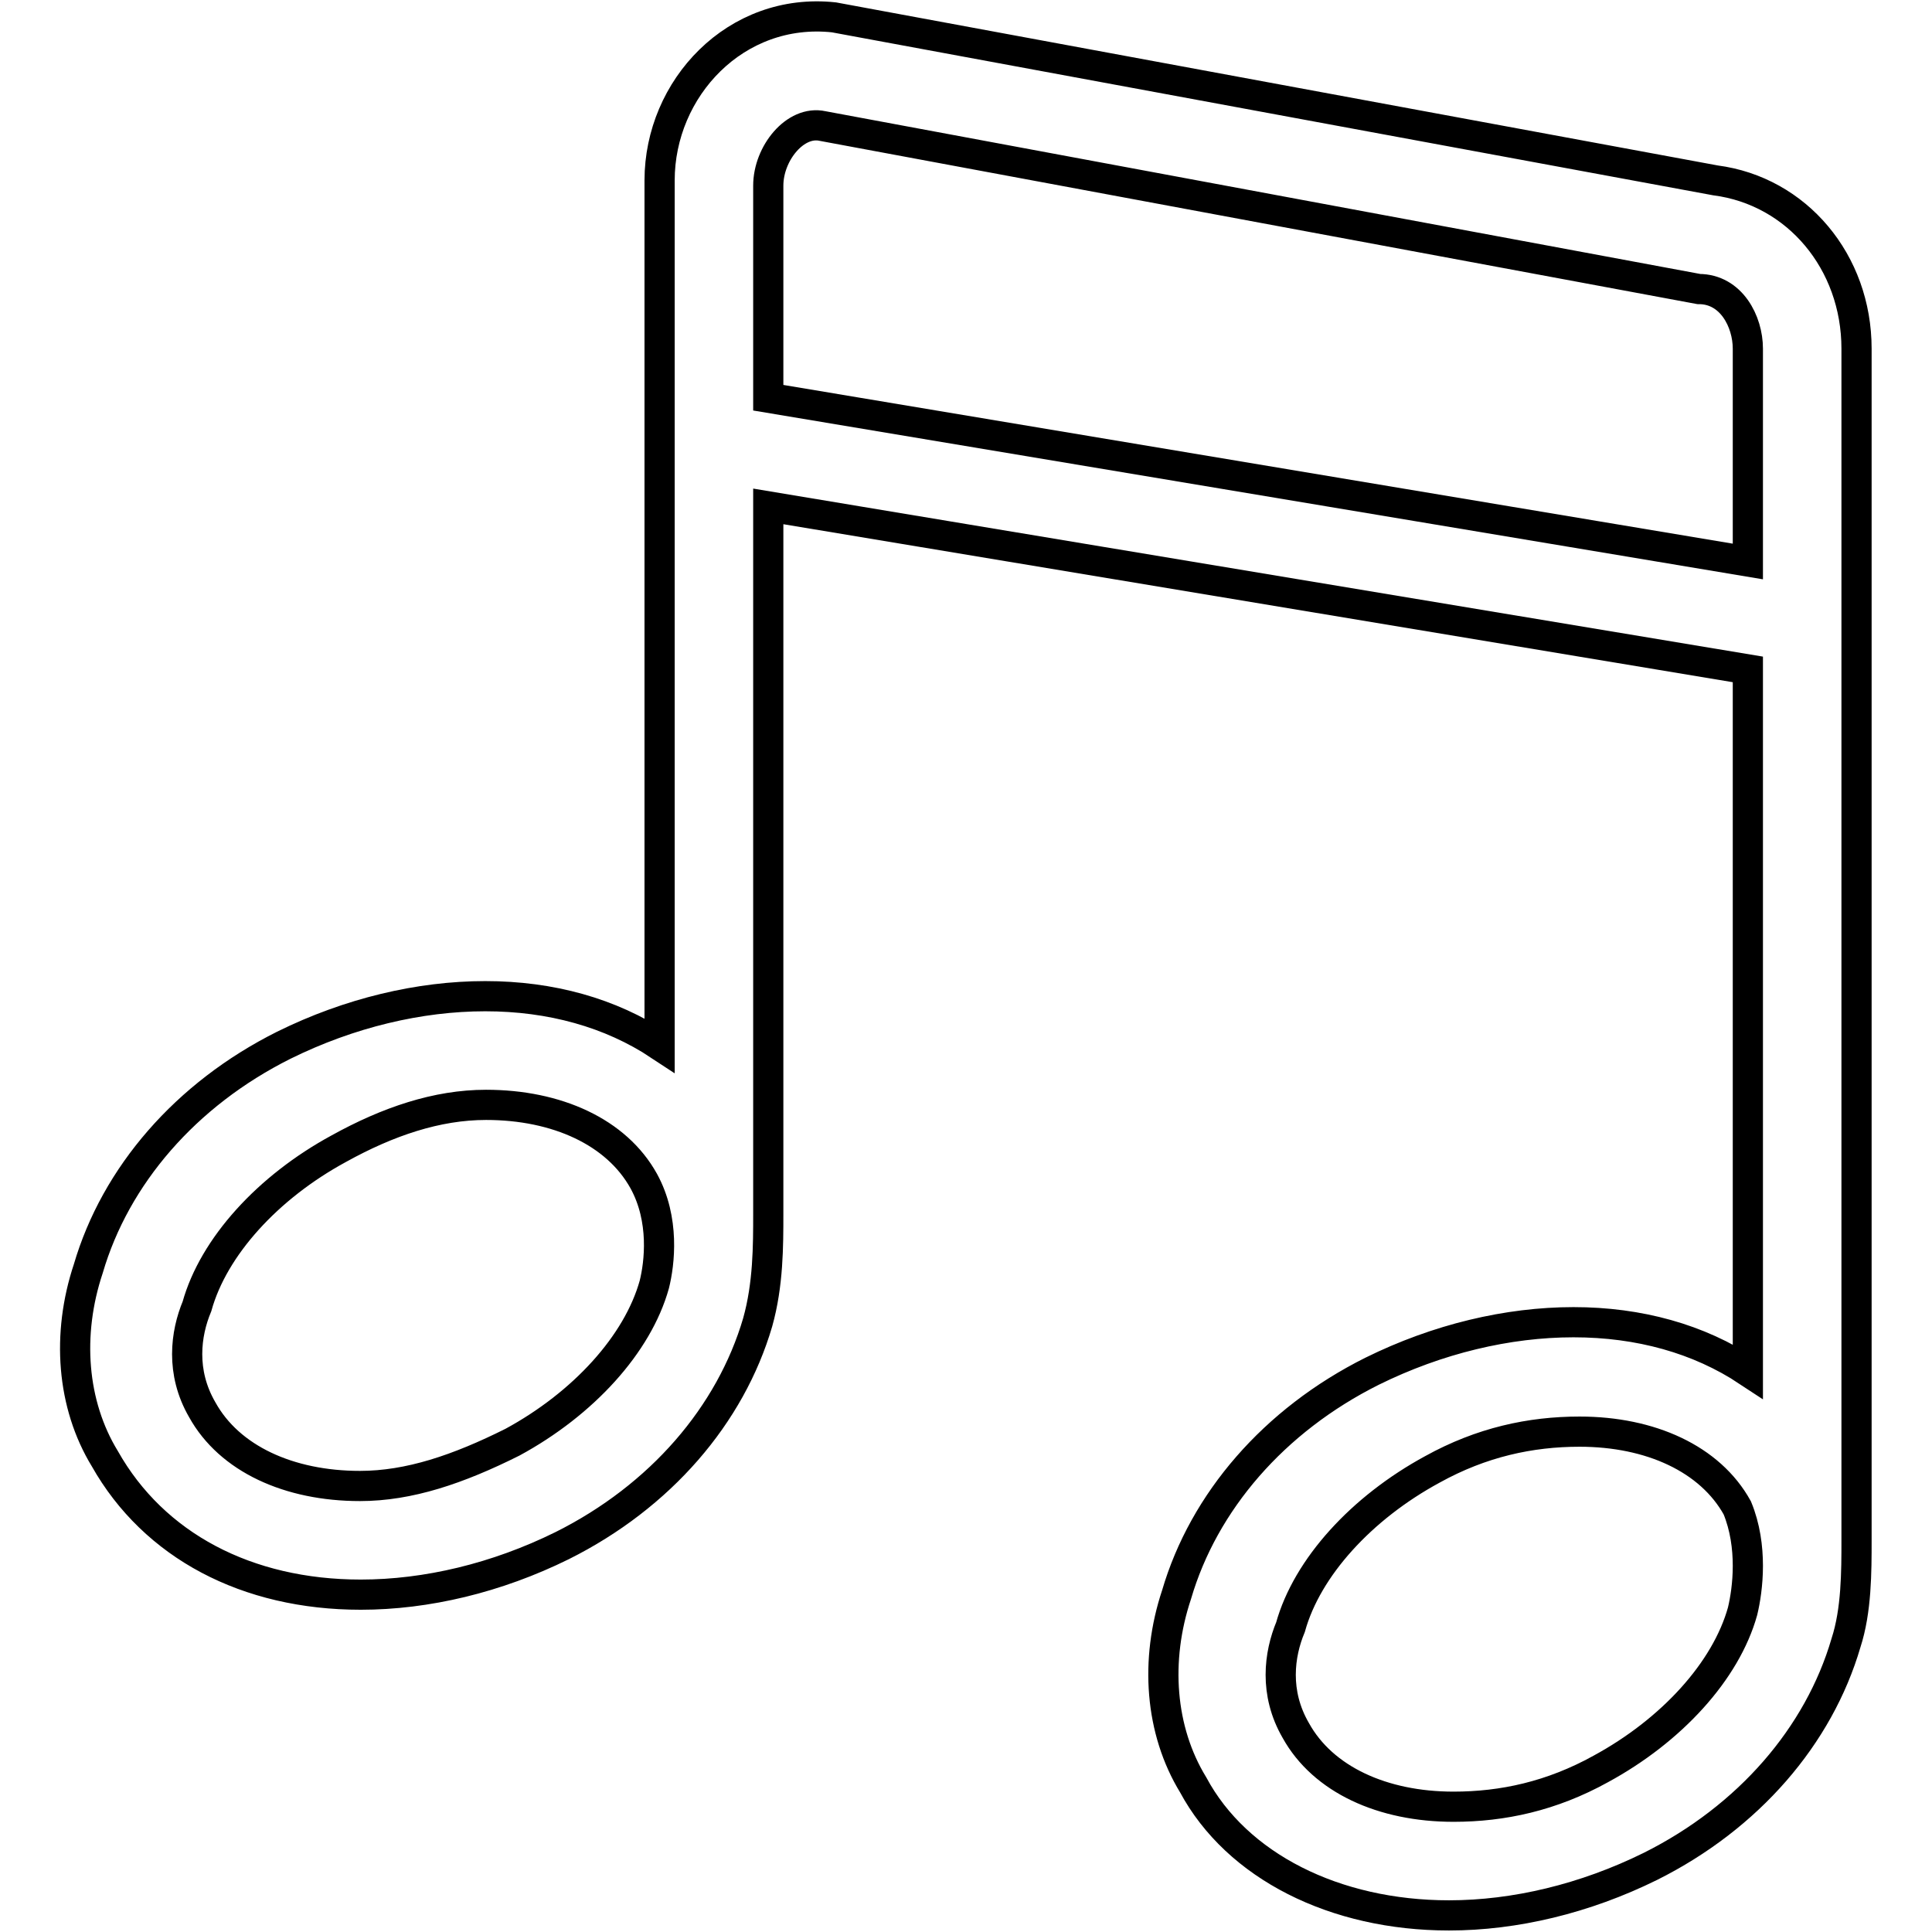
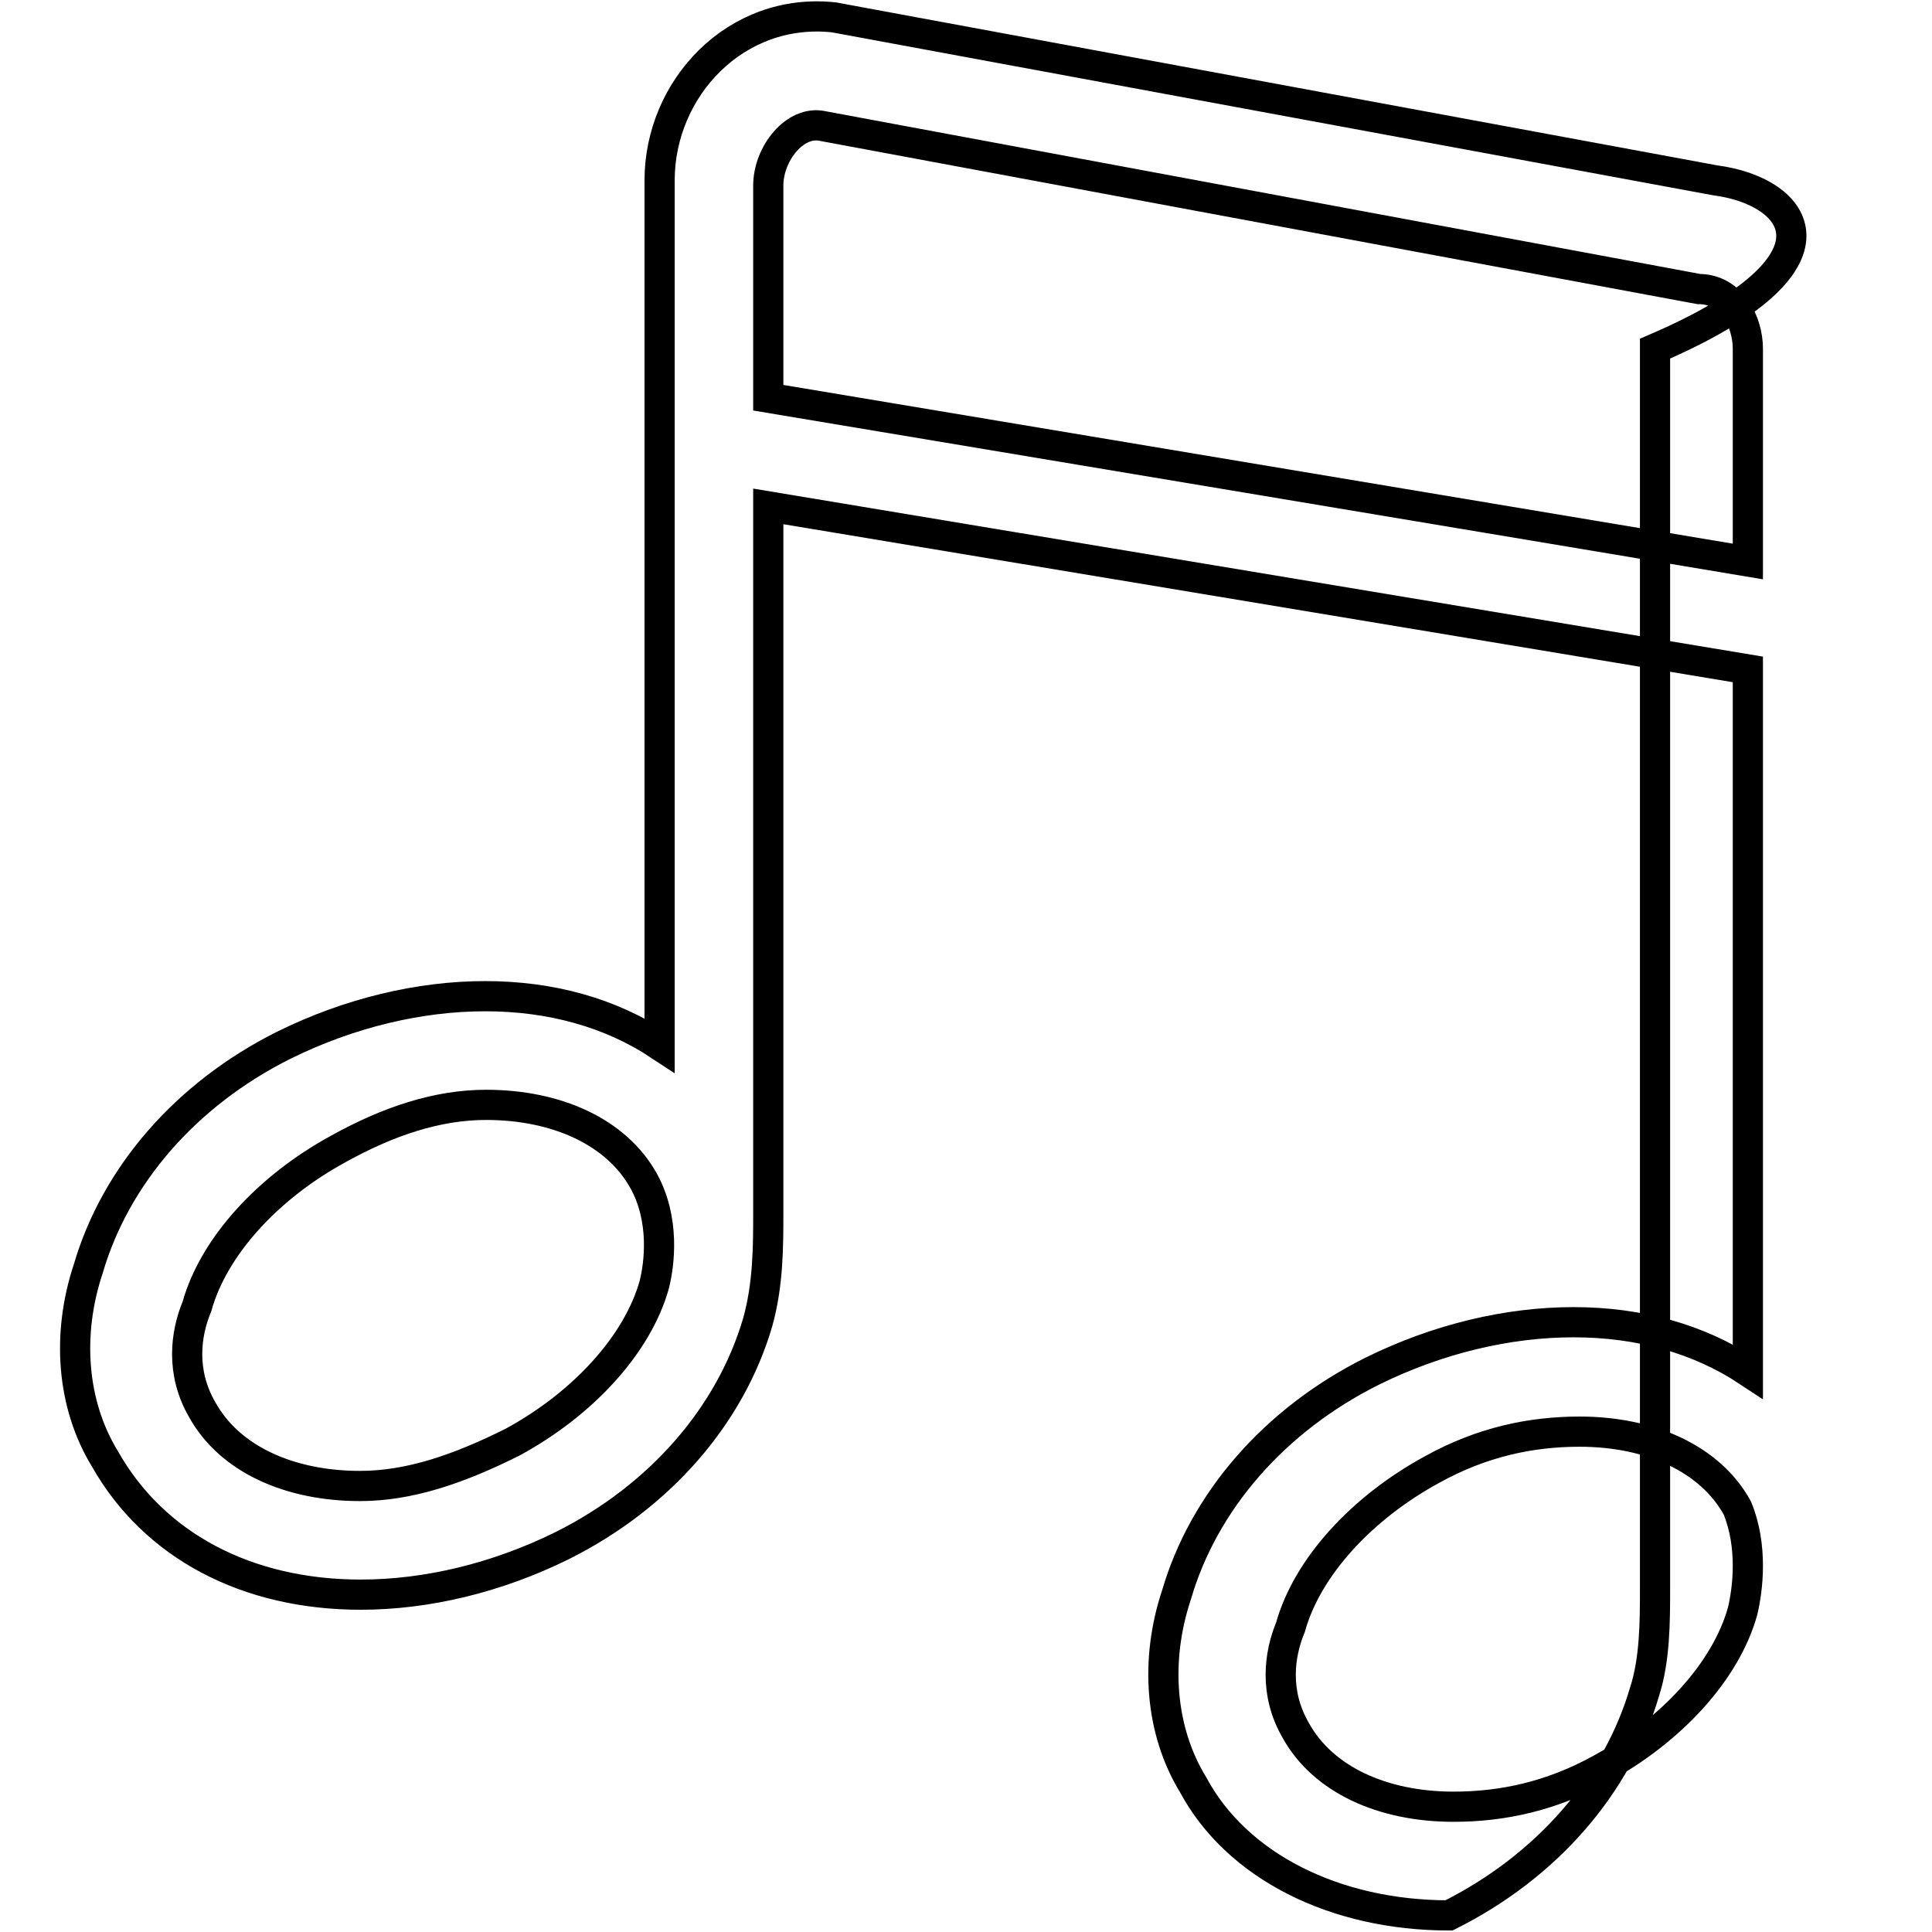
<svg xmlns="http://www.w3.org/2000/svg" version="1.1" x="0px" y="0px" viewBox="0 0 256 256" enable-background="new 0 0 256 256" xml:space="preserve">
  <g>
    <g>
-       <path stroke-width="4" fill-opacity="0" stroke="#000000" d="M227.3,23.9L110.5,2.3c-13-1.4-23.1,9.4-23.1,21.6l0,0v0.7v113.9c-6.5-4.3-14.4-6.5-23.1-6.5s-18,2.2-26.7,6.5c-13,6.5-22.3,17.3-25.9,29.6c-2.9,8.7-2.2,18,2.2,25.2c6.5,11.5,18.8,18,33.9,18c8.7,0,18-2.2,26.7-6.5c13-6.5,22.3-17.3,25.9-29.6c1.4-5,1.4-10.1,1.4-14.4l0,0V67.1l129.8,21.6v93c-6.5-4.3-14.4-6.5-23.1-6.5c-8.7,0-18,2.2-26.7,6.5c-13,6.5-22.3,17.3-25.9,29.6c-2.9,8.7-2.2,18,2.2,25.2c5.8,10.8,18.8,17.3,33.9,17.3c8.7,0,18-2.2,26.7-6.5c13-6.5,22.3-17.3,25.9-29.6c1.4-4.3,1.4-9.4,1.4-13.7l0,0V46.2C246,34.7,238.1,25.3,227.3,23.9z M86.7,170.2c-2.2,7.9-9.4,15.8-18.8,20.9c-7.2,3.6-13.7,5.8-20.2,5.8c-9.4,0-17.3-3.6-20.9-10.1c-2.9-5-2.2-10.1-0.7-13.7c2.2-7.9,9.4-15.8,18.8-20.9c6.5-3.6,13-5.8,19.5-5.8c9.4,0,17.3,3.6,20.9,10.1C88.1,161.6,87.4,167.4,86.7,170.2z M230.9,213.5c-2.2,7.9-9.4,15.8-18.8,20.9c-6.5,3.6-13,5-19.5,5c-9.4,0-17.3-3.6-20.9-10.1c-2.9-5-2.2-10.1-0.7-13.7c2.2-7.9,9.4-15.8,18.8-20.9c6.5-3.6,13-5,19.5-5c9.4,0,17.3,3.6,20.9,10.1C232.3,204.9,231.6,210.6,230.9,213.5z M231.6,74.4L101.8,52.7V24.6c0-4.3,3.6-8.7,7.2-7.9l116.1,21.6c4.3,0,6.5,4.3,6.5,7.9V74.4z" />
+       <path stroke-width="4" fill-opacity="0" stroke="#000000" d="M227.3,23.9L110.5,2.3c-13-1.4-23.1,9.4-23.1,21.6l0,0v0.7v113.9c-6.5-4.3-14.4-6.5-23.1-6.5s-18,2.2-26.7,6.5c-13,6.5-22.3,17.3-25.9,29.6c-2.9,8.7-2.2,18,2.2,25.2c6.5,11.5,18.8,18,33.9,18c8.7,0,18-2.2,26.7-6.5c13-6.5,22.3-17.3,25.9-29.6c1.4-5,1.4-10.1,1.4-14.4l0,0V67.1l129.8,21.6v93c-6.5-4.3-14.4-6.5-23.1-6.5c-8.7,0-18,2.2-26.7,6.5c-13,6.5-22.3,17.3-25.9,29.6c-2.9,8.7-2.2,18,2.2,25.2c5.8,10.8,18.8,17.3,33.9,17.3c13-6.5,22.3-17.3,25.9-29.6c1.4-4.3,1.4-9.4,1.4-13.7l0,0V46.2C246,34.7,238.1,25.3,227.3,23.9z M86.7,170.2c-2.2,7.9-9.4,15.8-18.8,20.9c-7.2,3.6-13.7,5.8-20.2,5.8c-9.4,0-17.3-3.6-20.9-10.1c-2.9-5-2.2-10.1-0.7-13.7c2.2-7.9,9.4-15.8,18.8-20.9c6.5-3.6,13-5.8,19.5-5.8c9.4,0,17.3,3.6,20.9,10.1C88.1,161.6,87.4,167.4,86.7,170.2z M230.9,213.5c-2.2,7.9-9.4,15.8-18.8,20.9c-6.5,3.6-13,5-19.5,5c-9.4,0-17.3-3.6-20.9-10.1c-2.9-5-2.2-10.1-0.7-13.7c2.2-7.9,9.4-15.8,18.8-20.9c6.5-3.6,13-5,19.5-5c9.4,0,17.3,3.6,20.9,10.1C232.3,204.9,231.6,210.6,230.9,213.5z M231.6,74.4L101.8,52.7V24.6c0-4.3,3.6-8.7,7.2-7.9l116.1,21.6c4.3,0,6.5,4.3,6.5,7.9V74.4z" />
    </g>
  </g>
</svg>